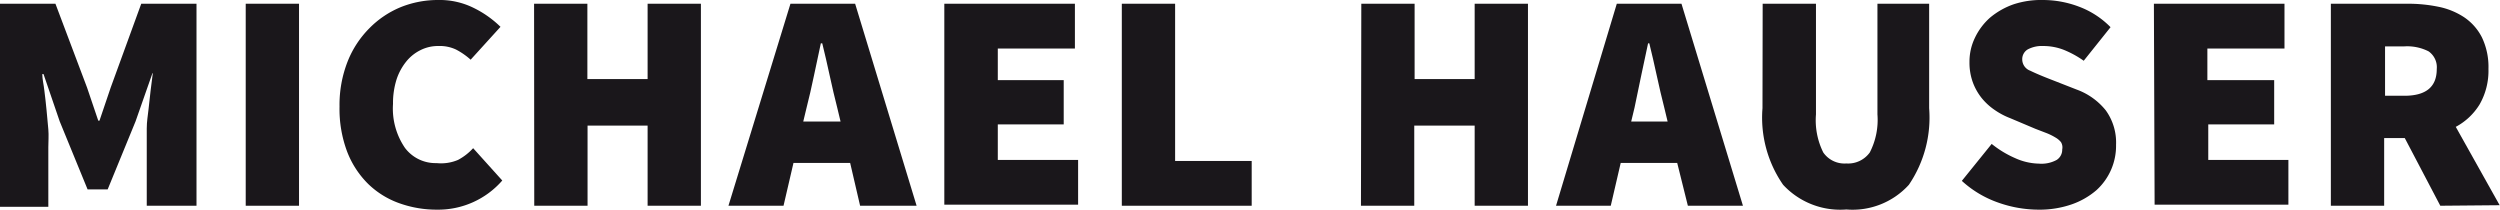
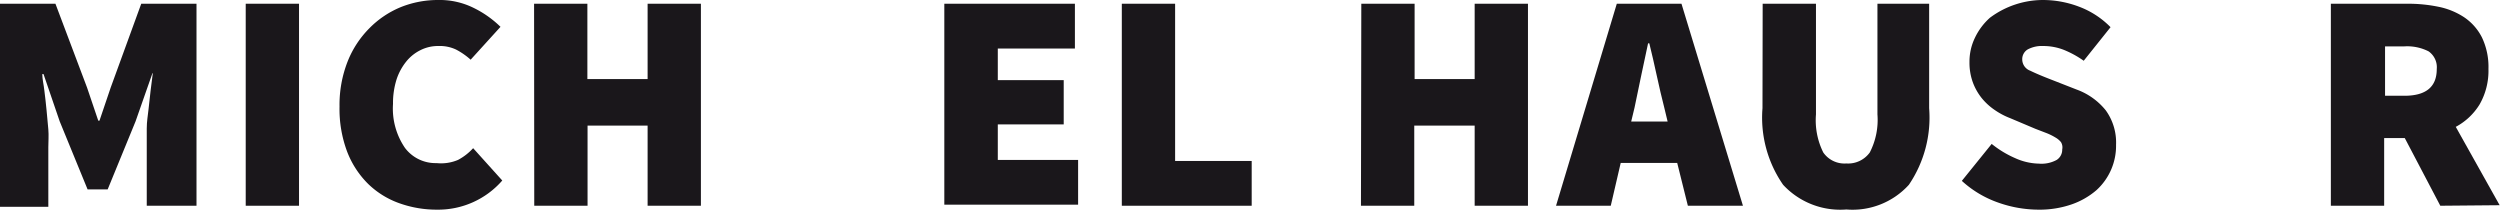
<svg xmlns="http://www.w3.org/2000/svg" id="Ebene_1" data-name="Ebene 1" viewBox="0 0 140.71 11.8">
  <defs>
    <style>.cls-1{fill:#1a171b;}</style>
  </defs>
  <title>rz_wortmarke_mh</title>
  <path class="cls-1" d="M0,.21H3.12L4.9,4.93l.63,1.86H5.6l.63-1.86L7.95.21h3.11V11.58H8.26V8.23c0-.29,0-.61,0-1s.06-.71.1-1.08.08-.73.12-1.08.09-.66.12-.95H8.58L7.63,6.83,6.06,10.66H4.93L3.36,6.83,2.45,4.17H2.38c0,.28.08.59.12.95s.09.71.12,1.08.07.73.1,1.08,0,.67,0,1v3.36H0Z" />
  <path class="cls-1" d="M13.83.21h3V11.58h-3Z" />
  <path class="cls-1" d="M19.11,6a6.67,6.67,0,0,1,.46-2.55,5.54,5.54,0,0,1,1.23-1.87A5.3,5.3,0,0,1,22.56.4,5.62,5.62,0,0,1,24.67,0a4.3,4.3,0,0,1,2,.45,5.79,5.79,0,0,1,1.5,1.06L26.49,3.36a4,4,0,0,0-.82-.57,2.14,2.14,0,0,0-1-.2,2.18,2.18,0,0,0-1,.23,2.37,2.37,0,0,0-.81.65,3.2,3.2,0,0,0-.54,1,4.43,4.43,0,0,0-.2,1.38,3.92,3.92,0,0,0,.67,2.47,2.15,2.15,0,0,0,1.78.86A2.44,2.44,0,0,0,25.78,9a3.13,3.13,0,0,0,.85-.66l1.64,1.82A4.78,4.78,0,0,1,24.6,11.8a6.23,6.23,0,0,1-2.12-.36,4.84,4.84,0,0,1-1.75-1.08,5.14,5.14,0,0,1-1.19-1.82A6.83,6.83,0,0,1,19.11,6Z" />
  <path class="cls-1" d="M30.06.21h3V4.45h3.39V.21h3V11.58h-3V7.07H33.07v4.51h-3Z" />
-   <path class="cls-1" d="M47.85,9.17H44.66l-.56,2.41H41L44.49.21h3.64l3.46,11.37H48.41Zm-.54-2.33-.19-.79q-.21-.82-.42-1.79t-.42-1.82H46.2q-.19.87-.39,1.83T45.4,6.05l-.19.79Z" />
  <path class="cls-1" d="M53.15.21H60.5V2.73H56.16V4.51h3.71V7H56.16v2h4.52v2.52H53.15Z" />
  <path class="cls-1" d="M63.14.21h3V9.06h4.31v2.52H63.14Z" />
  <path class="cls-1" d="M76.62.21h3V4.45H83V.21h3V11.58H83V7.07h-3.4v4.51h-3Z" />
  <path class="cls-1" d="M94.4,9.17H91.22l-.56,2.41H87.58L91,.21h3.64l3.46,11.37H95Zm-.54-2.33-.19-.79q-.21-.82-.42-1.79t-.42-1.82h-.07q-.19.87-.39,1.83T92,6.05l-.19.79Z" />
  <path class="cls-1" d="M99.21.21h3V6.44a4.07,4.07,0,0,0,.41,2.14,1.45,1.45,0,0,0,1.3.62,1.5,1.5,0,0,0,1.32-.62,4,4,0,0,0,.43-2.14V.21h2.91V6.09a6.74,6.74,0,0,1-1.14,4.31,4.28,4.28,0,0,1-3.52,1.39,4.38,4.38,0,0,1-3.56-1.39,6.63,6.63,0,0,1-1.16-4.31Z" />
-   <path class="cls-1" d="M112.1,8.1a5.75,5.75,0,0,0,1.32.8,3.4,3.4,0,0,0,1.34.31,1.78,1.78,0,0,0,1-.21.68.68,0,0,0,.31-.59A.57.57,0,0,0,116,8a1.1,1.1,0,0,0-.31-.26,3.35,3.35,0,0,0-.48-.24l-.65-.25-1.42-.6a4.1,4.1,0,0,1-.87-.46,3.41,3.41,0,0,1-.74-.68,3.17,3.17,0,0,1-.5-.9,3.26,3.26,0,0,1-.18-1.12,3.08,3.08,0,0,1,.31-1.37A3.54,3.54,0,0,1,112,1a4.24,4.24,0,0,1,1.34-.76A5,5,0,0,1,115,0a5.75,5.75,0,0,1,2,.37,4.88,4.88,0,0,1,1.79,1.16l-1.51,1.89a5.53,5.53,0,0,0-1.11-.61A3.16,3.16,0,0,0,115,2.59a1.69,1.69,0,0,0-.87.19.64.64,0,0,0-.31.58.68.68,0,0,0,.45.62q.45.22,1.23.52l1.38.54a3.74,3.74,0,0,1,1.64,1.17,3.09,3.09,0,0,1,.58,1.94A3.37,3.37,0,0,1,118,10.7a4.29,4.29,0,0,1-1.39.8,5.52,5.52,0,0,1-1.89.3,6.82,6.82,0,0,1-2.23-.39,5.92,5.92,0,0,1-2.07-1.23Z" />
-   <path class="cls-1" d="M121.23.21h7.35V2.73h-4.34V4.51H128V7h-3.71v2h4.51v2.52h-7.53Z" />
+   <path class="cls-1" d="M112.1,8.1a5.75,5.75,0,0,0,1.32.8,3.4,3.4,0,0,0,1.34.31,1.78,1.78,0,0,0,1-.21.68.68,0,0,0,.31-.59A.57.57,0,0,0,116,8a1.1,1.1,0,0,0-.31-.26,3.35,3.35,0,0,0-.48-.24l-.65-.25-1.42-.6a4.1,4.1,0,0,1-.87-.46,3.41,3.41,0,0,1-.74-.68,3.17,3.17,0,0,1-.5-.9,3.26,3.26,0,0,1-.18-1.12,3.08,3.08,0,0,1,.31-1.37A3.54,3.54,0,0,1,112,1A5,5,0,0,1,115,0a5.75,5.75,0,0,1,2,.37,4.88,4.88,0,0,1,1.79,1.16l-1.51,1.89a5.53,5.53,0,0,0-1.11-.61A3.16,3.16,0,0,0,115,2.59a1.69,1.69,0,0,0-.87.19.64.64,0,0,0-.31.58.68.68,0,0,0,.45.62q.45.22,1.23.52l1.38.54a3.74,3.74,0,0,1,1.64,1.17,3.09,3.09,0,0,1,.58,1.94A3.37,3.37,0,0,1,118,10.7a4.29,4.29,0,0,1-1.39.8,5.52,5.52,0,0,1-1.89.3,6.82,6.82,0,0,1-2.23-.39,5.92,5.92,0,0,1-2.07-1.23Z" />
  <path class="cls-1" d="M137.35,11.58l-2-3.81h-1.16v3.81h-3V.21h4.31a8.47,8.47,0,0,1,1.74.17,4.08,4.08,0,0,1,1.45.59,3,3,0,0,1,1,1.13,3.84,3.84,0,0,1,.37,1.78,3.8,3.8,0,0,1-.5,2,3.51,3.51,0,0,1-1.34,1.26l2.47,4.41Zm-3.11-6.19h1.09q1.82,0,1.82-1.5a1.09,1.09,0,0,0-.46-1,2.66,2.66,0,0,0-1.36-.28h-1.09Z" />
</svg>